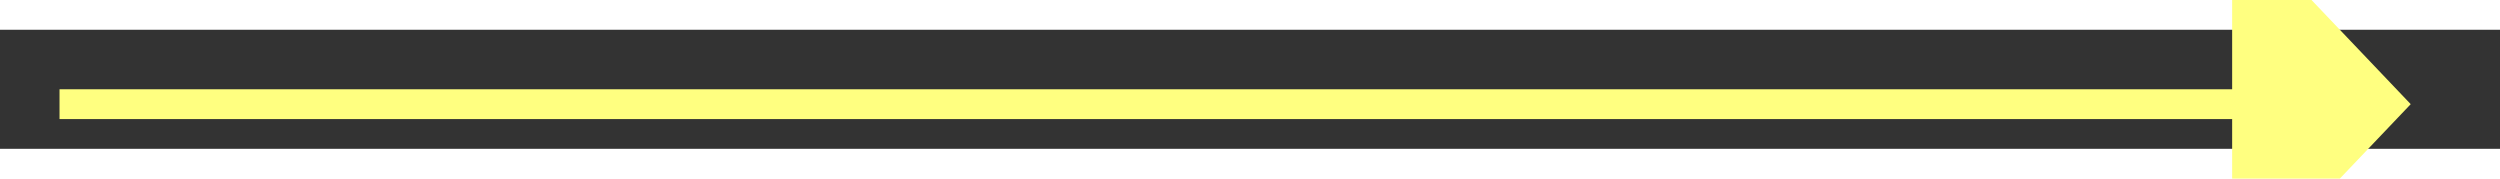
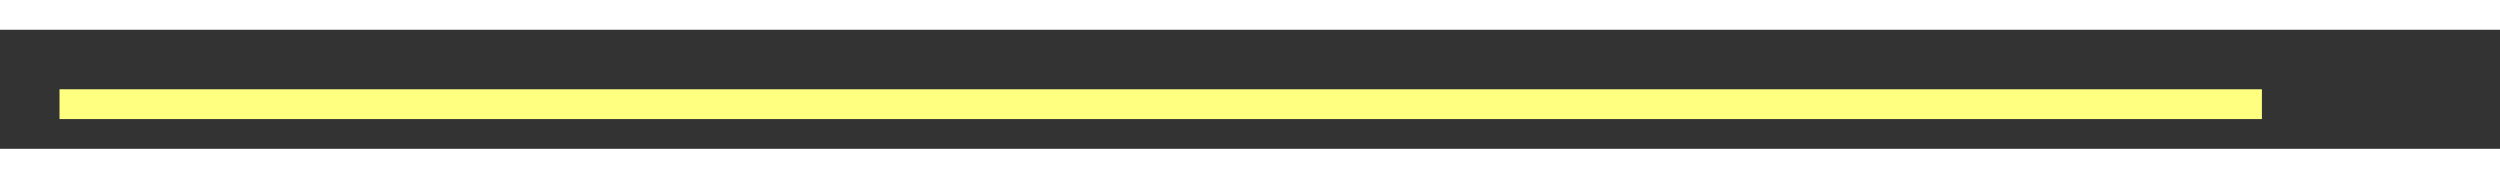
<svg xmlns="http://www.w3.org/2000/svg" version="1.1" width="84px" height="6px" preserveAspectRatio="xMinYMid meet" viewBox="882 11837  84 4">
  <rect x="882" y="11837" width="84" height="4" fill="#333333" stroke="none" />
  <g transform="matrix(0 1 -1 0 12763 10915 )">
-     <path d="M 958 11845.8  L 964 11839.5  L 958 11833.2  L 958 11845.8  Z " fill-rule="nonzero" fill="#ffff80" stroke="none" transform="matrix(-1.83690953073357E-16 -1 1 -1.83690953073357E-16 -10915 12764 )" />
    <path d="M 885 11839.5  L 959 11839.5  " stroke-width="1" stroke="#ffff80" fill="none" transform="matrix(-1.83690953073357E-16 -1 1 -1.83690953073357E-16 -10915 12764 )" />
  </g>
</svg>